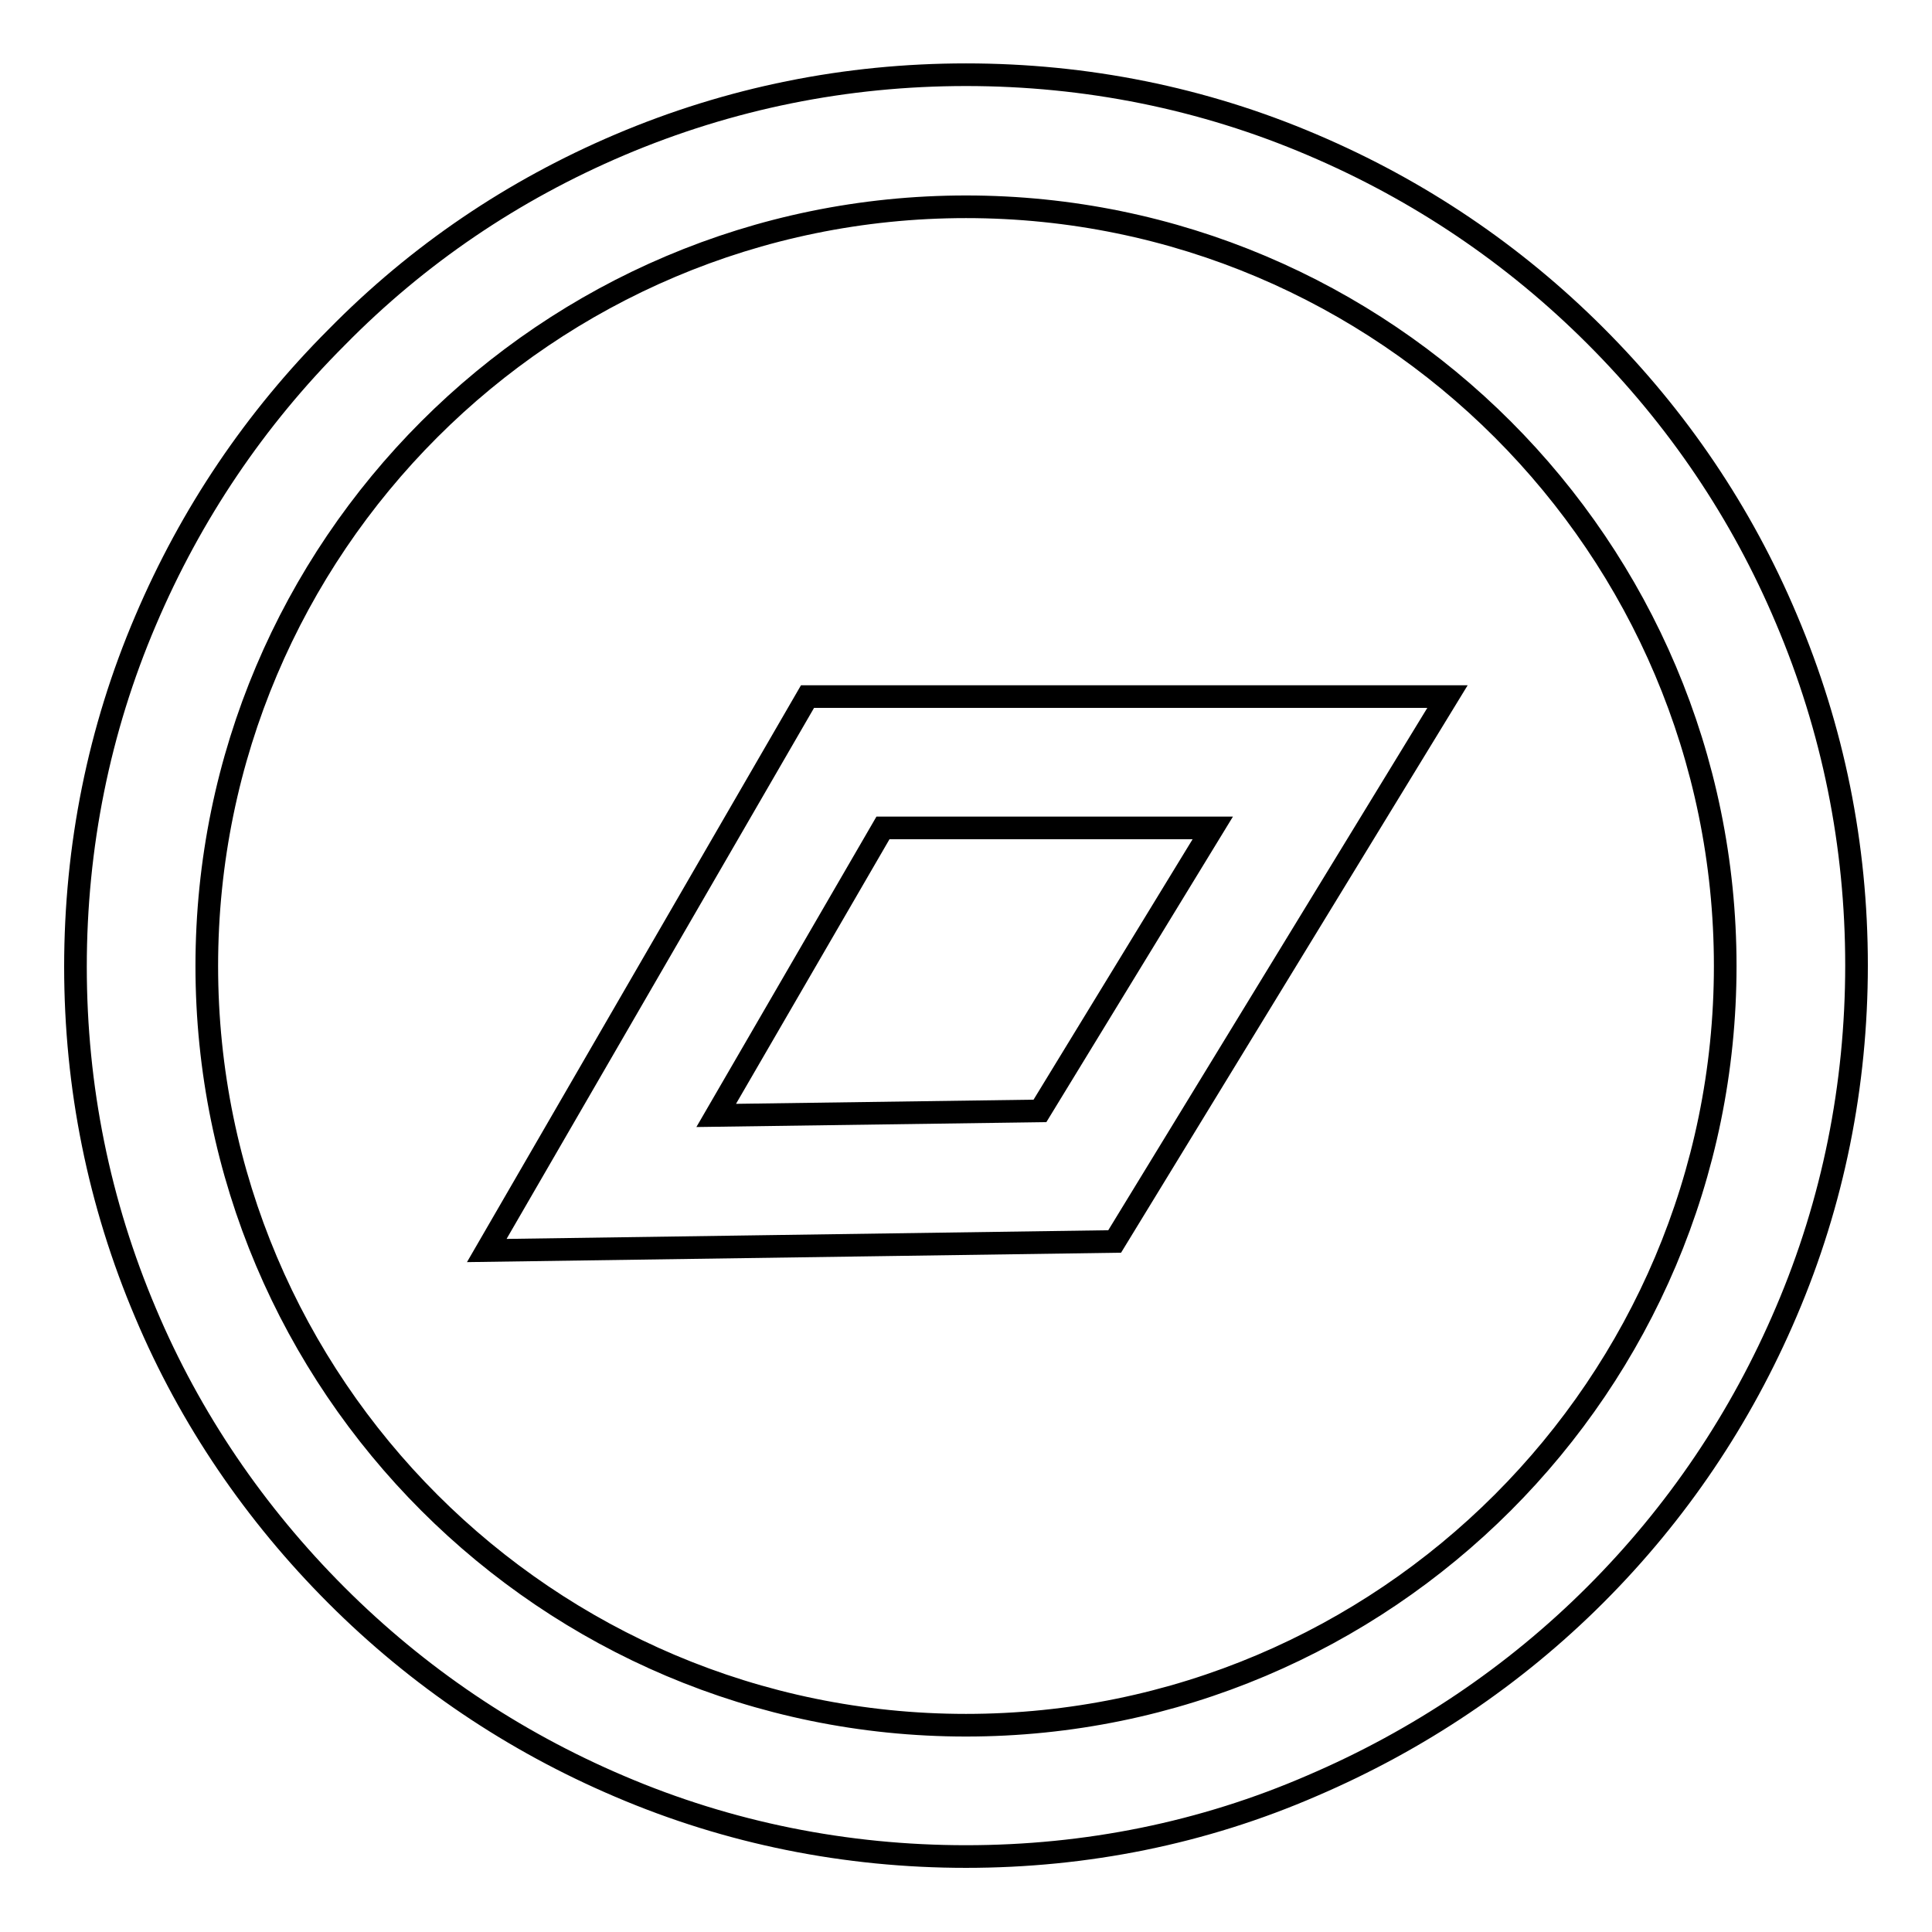
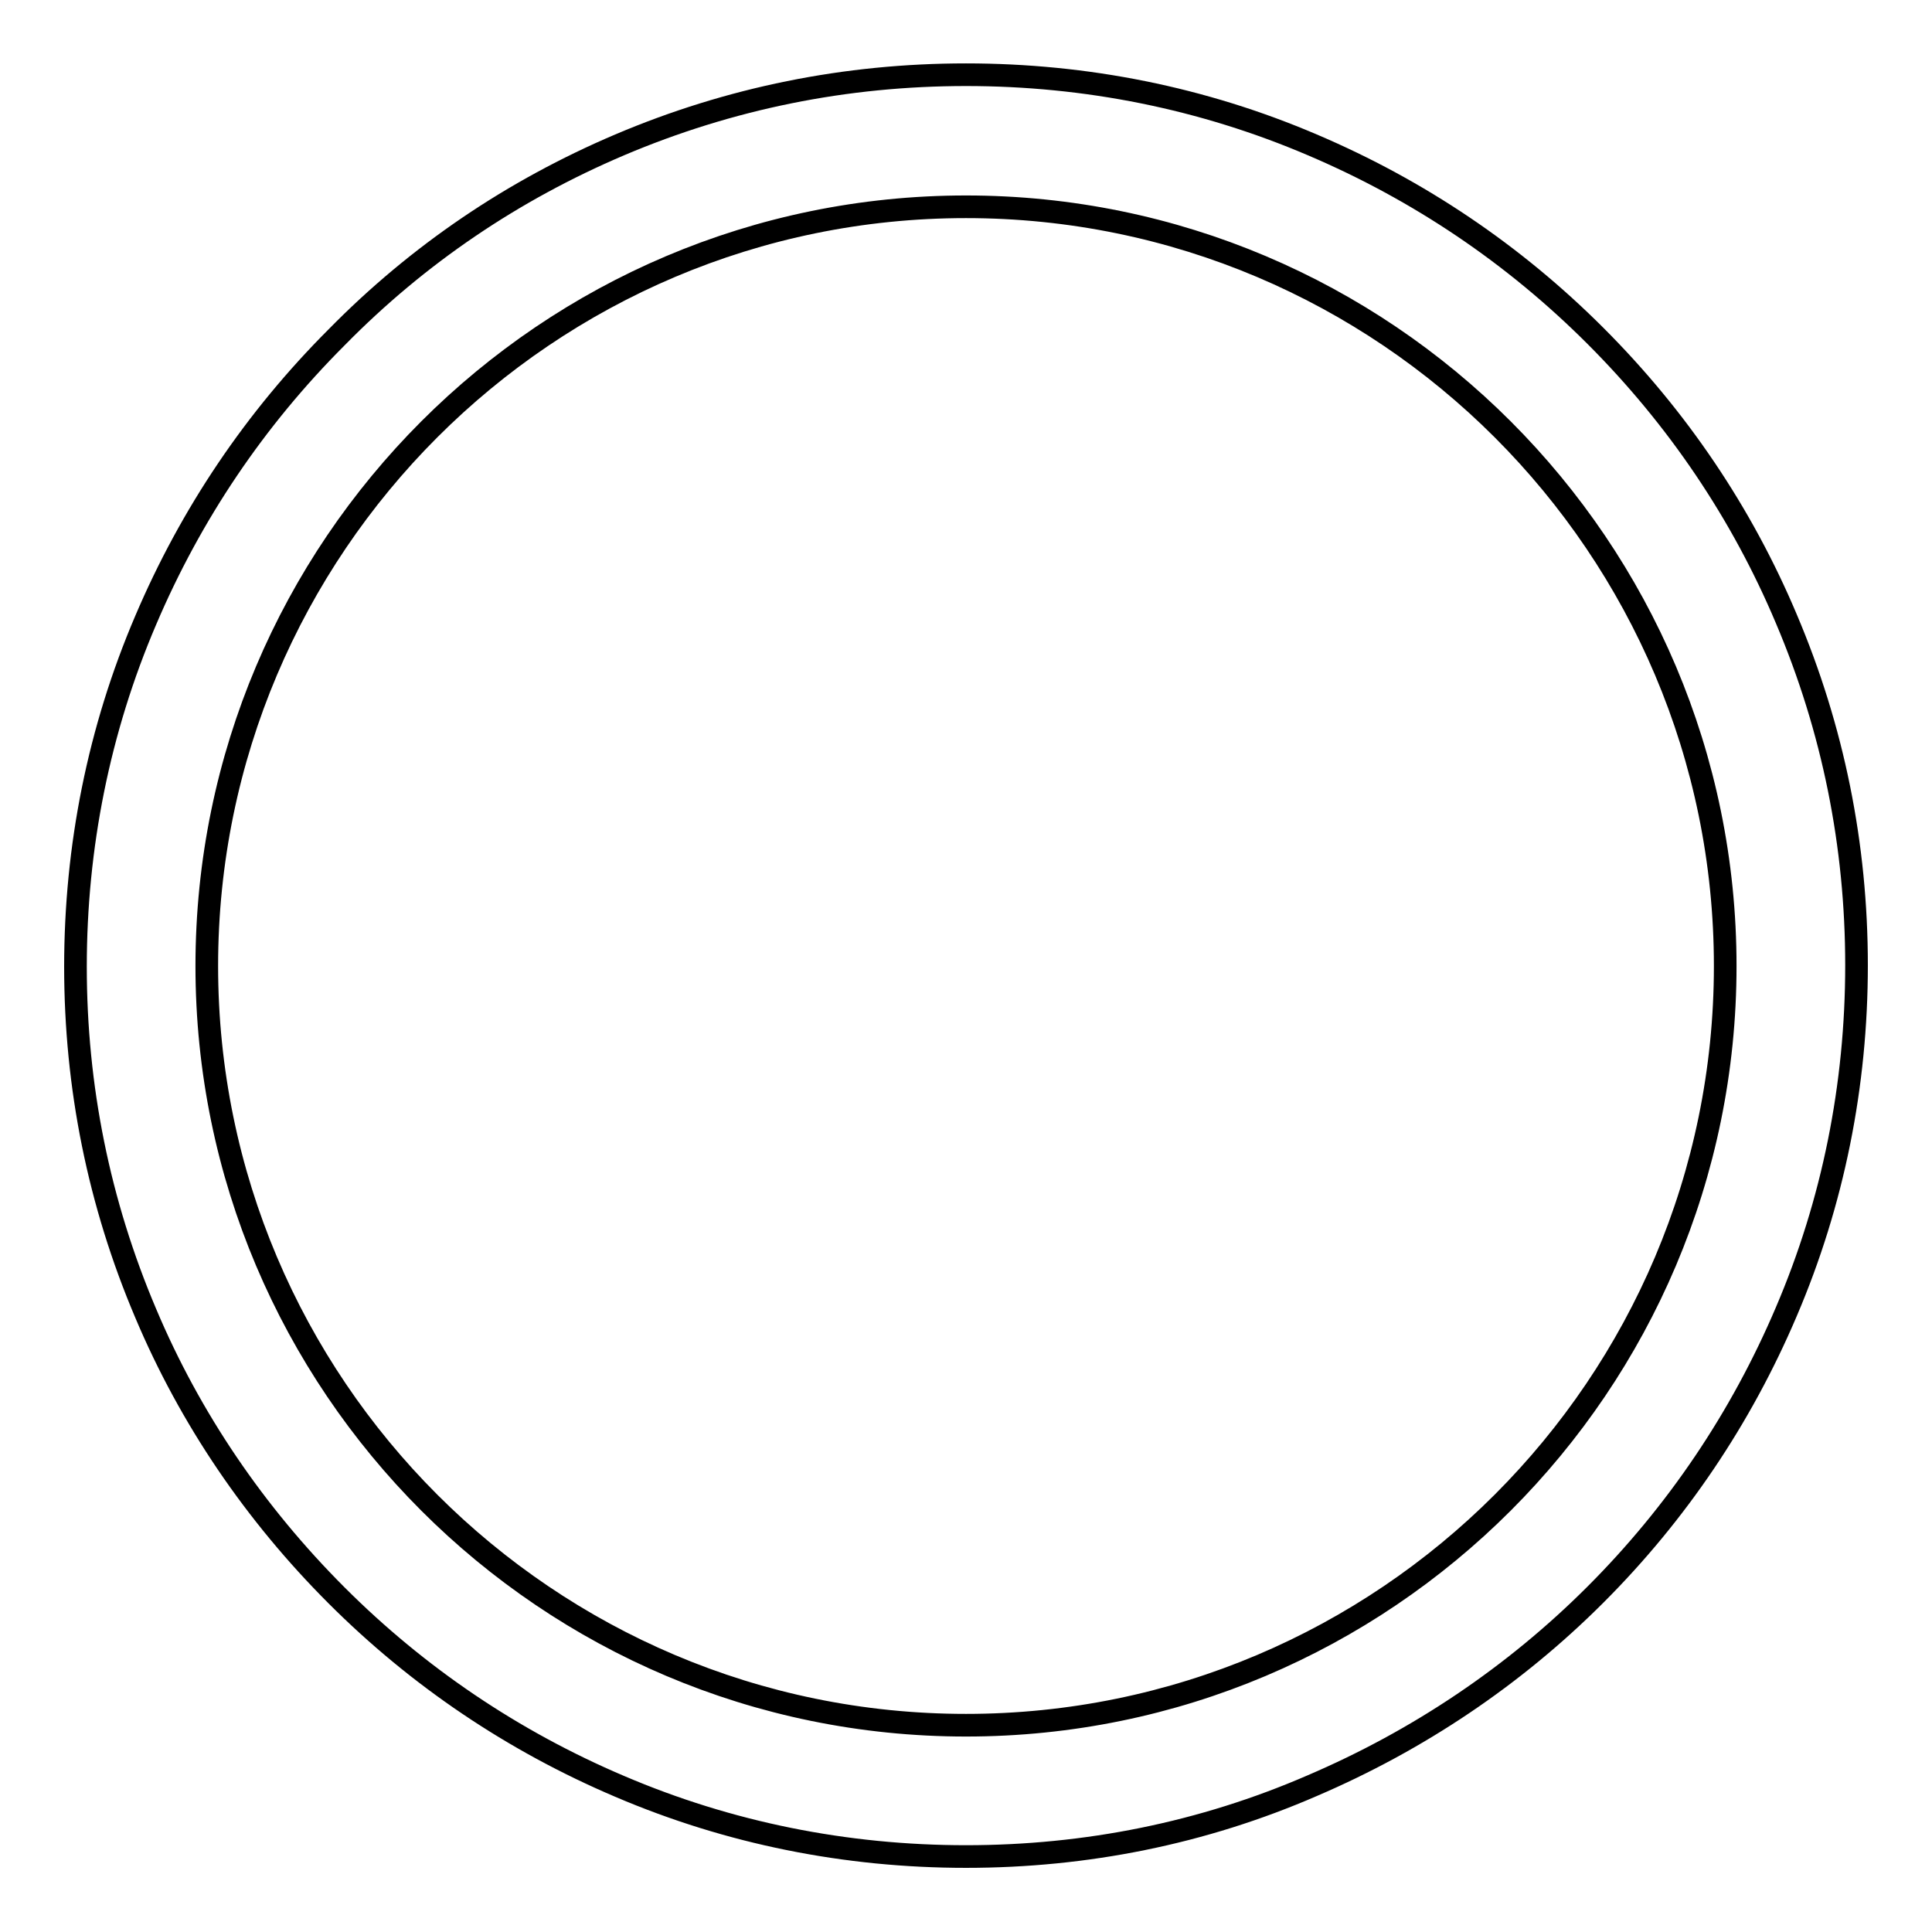
<svg xmlns="http://www.w3.org/2000/svg" version="1.1" x="0px" y="0px" viewBox="0 0 256 256" enable-background="new 0 0 256 256" xml:space="preserve">
  <g>
    <path stroke-width="3" fill-opacity="0" stroke="#000000" d="M128,246c-15.9,0-31.4-3.1-45.9-9.3c-14.1-6-26.7-14.5-37.5-25.3S25.2,188,19.3,174 c-6.2-14.6-9.3-30-9.3-45.9c0-15.9,3.1-31.4,9.3-45.9c6-14.1,14.5-26.7,25.3-37.5C55.4,33.7,68,25.2,82.1,19.2 c14.6-6.2,30-9.3,45.9-9.3s31.4,3.1,45.9,9.3c14.1,6,26.7,14.5,37.5,25.3C222.3,55.4,230.8,68,236.7,82c6.2,14.6,9.3,30,9.3,45.9 c0,15.9-3.1,31.4-9.3,45.9c-6,14.1-14.5,26.7-25.3,37.5c-10.8,10.8-23.5,19.3-37.5,25.3C159.4,242.9,143.9,246,128,246z M128,27.4 C72.5,27.4,27.4,72.5,27.4,128c0,55.5,45.1,100.6,100.6,100.6c55.5,0,100.6-45.1,100.6-100.6C228.6,72.5,183.5,27.4,128,27.4 L128,27.4z" />
-     <path stroke-width="3" fill-opacity="0" stroke="#000000" d="M64.5,165.7L107,92.3h84.8l-44.1,72.2L64.5,165.7L64.5,165.7z M117,109.7l-22.1,38.1l42.9-0.6l22.9-37.5 L117,109.7z" />
  </g>
</svg>